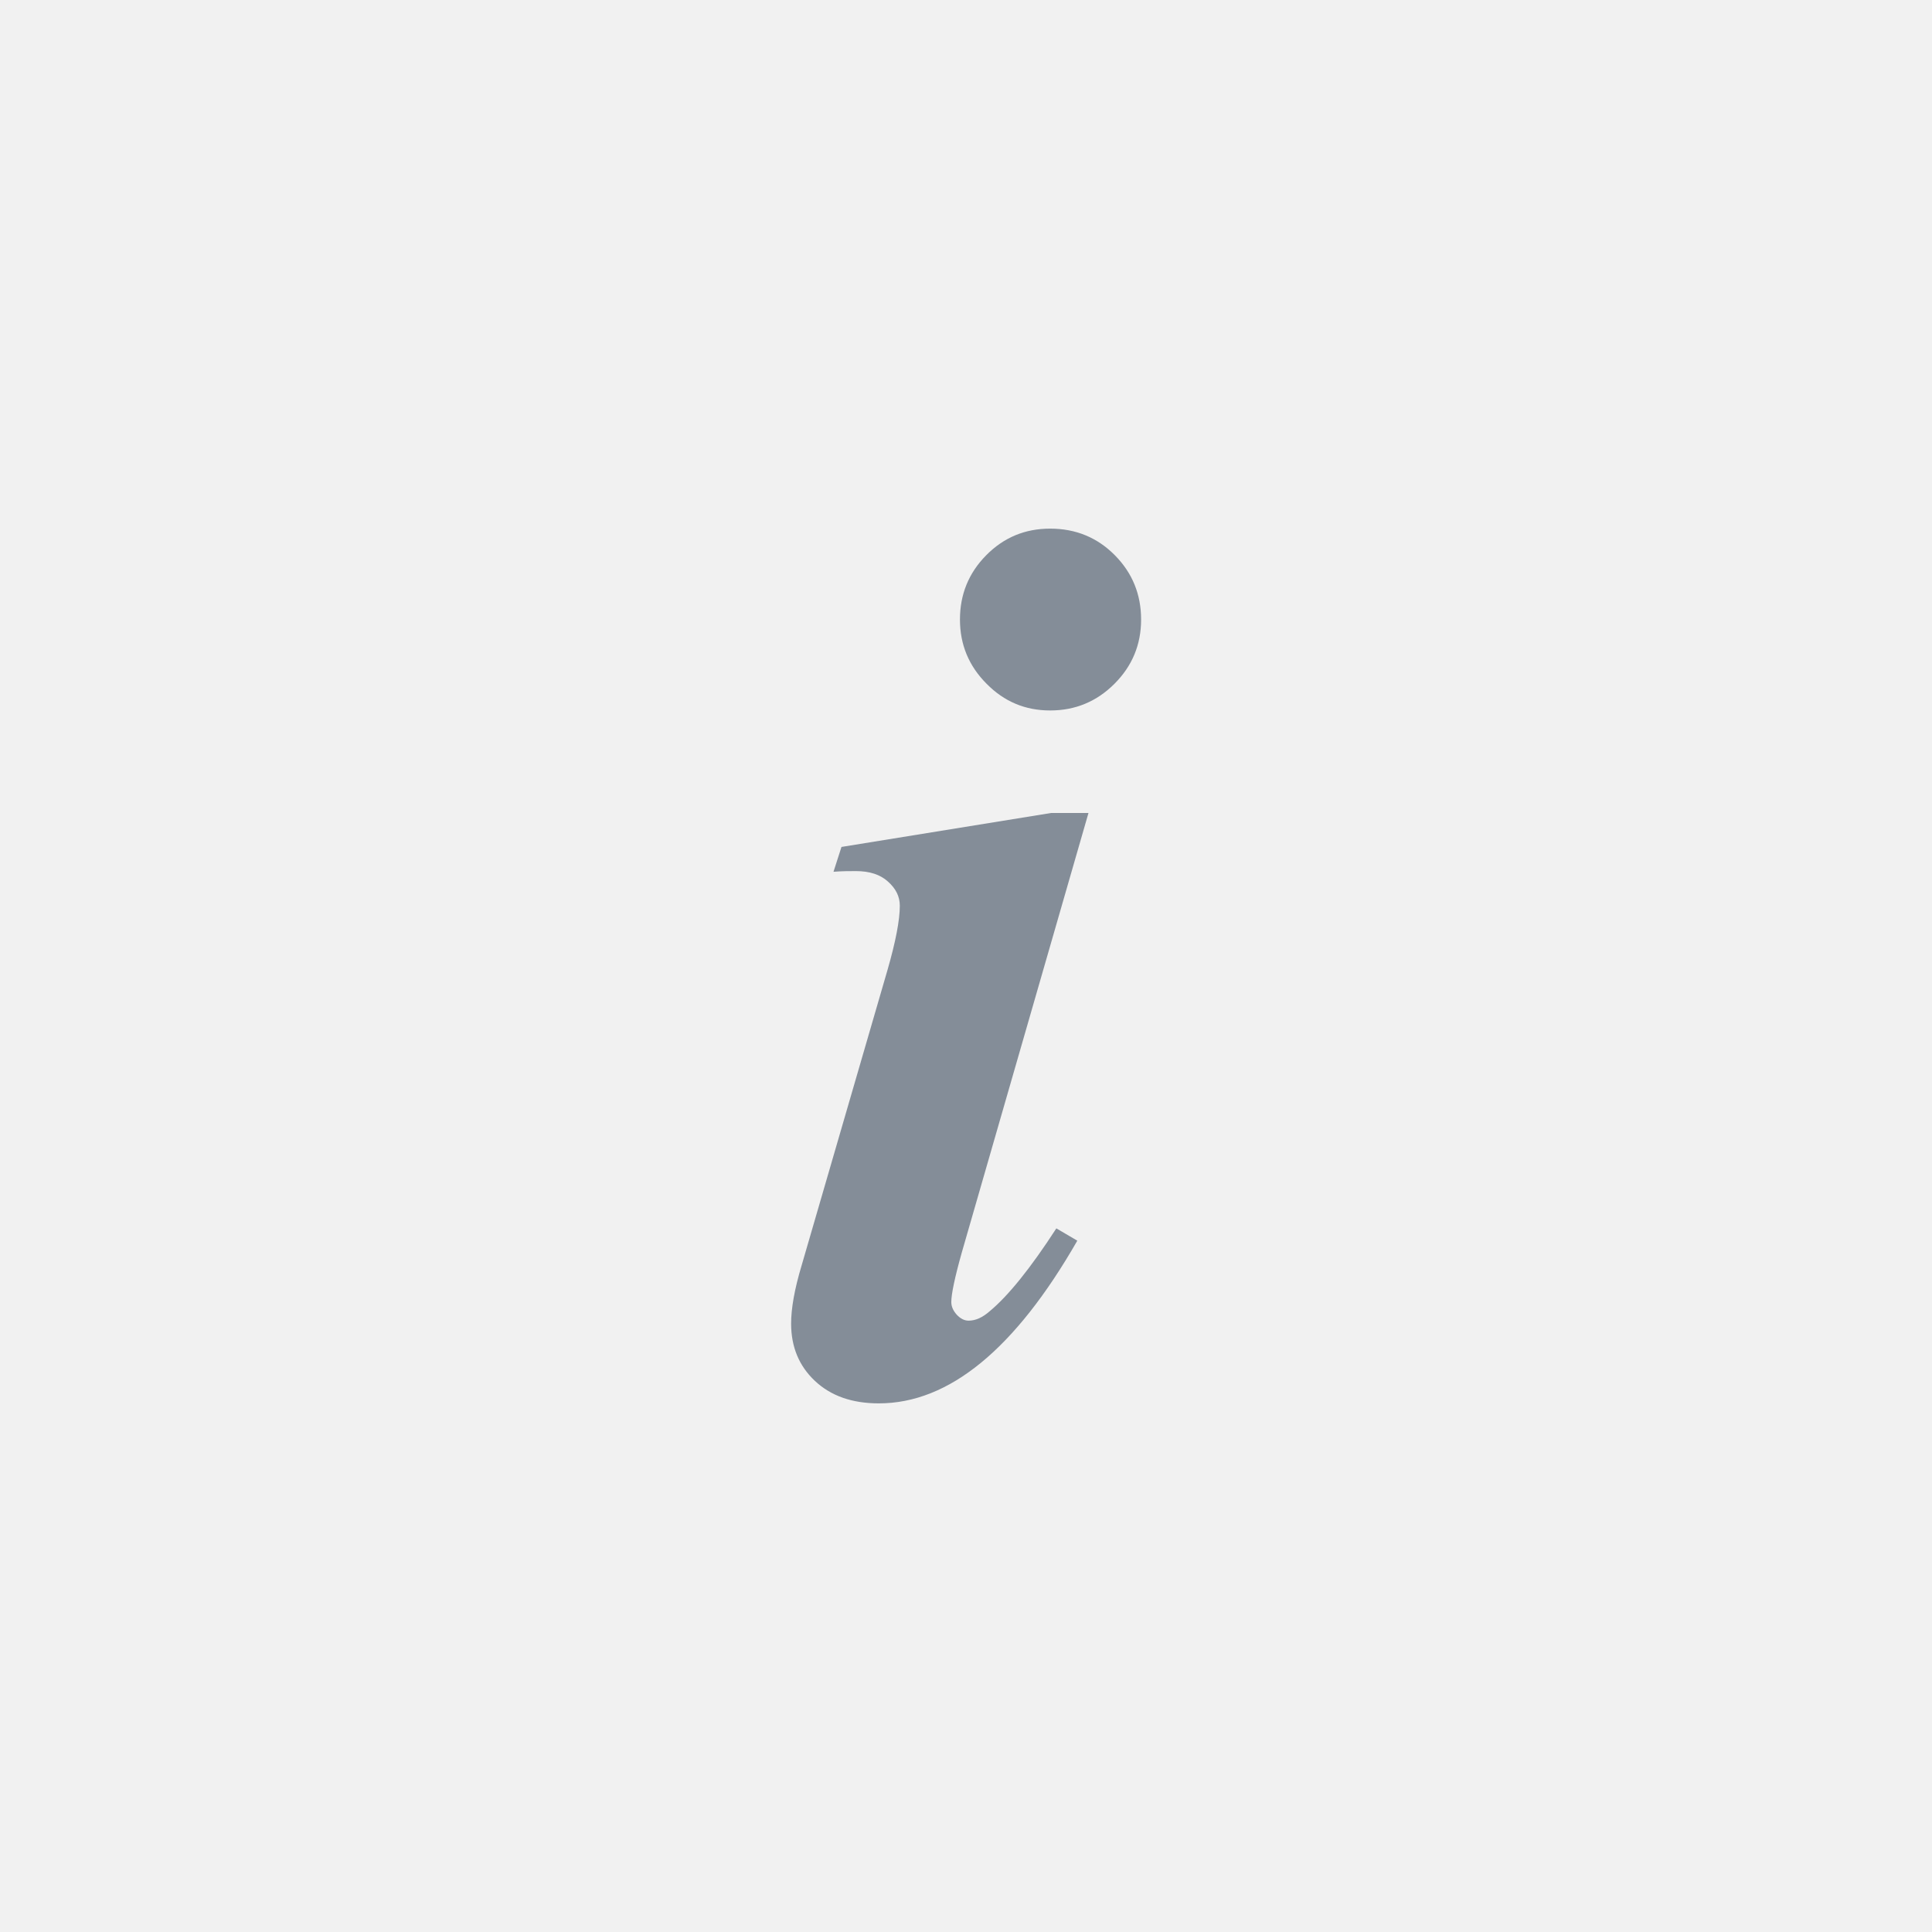
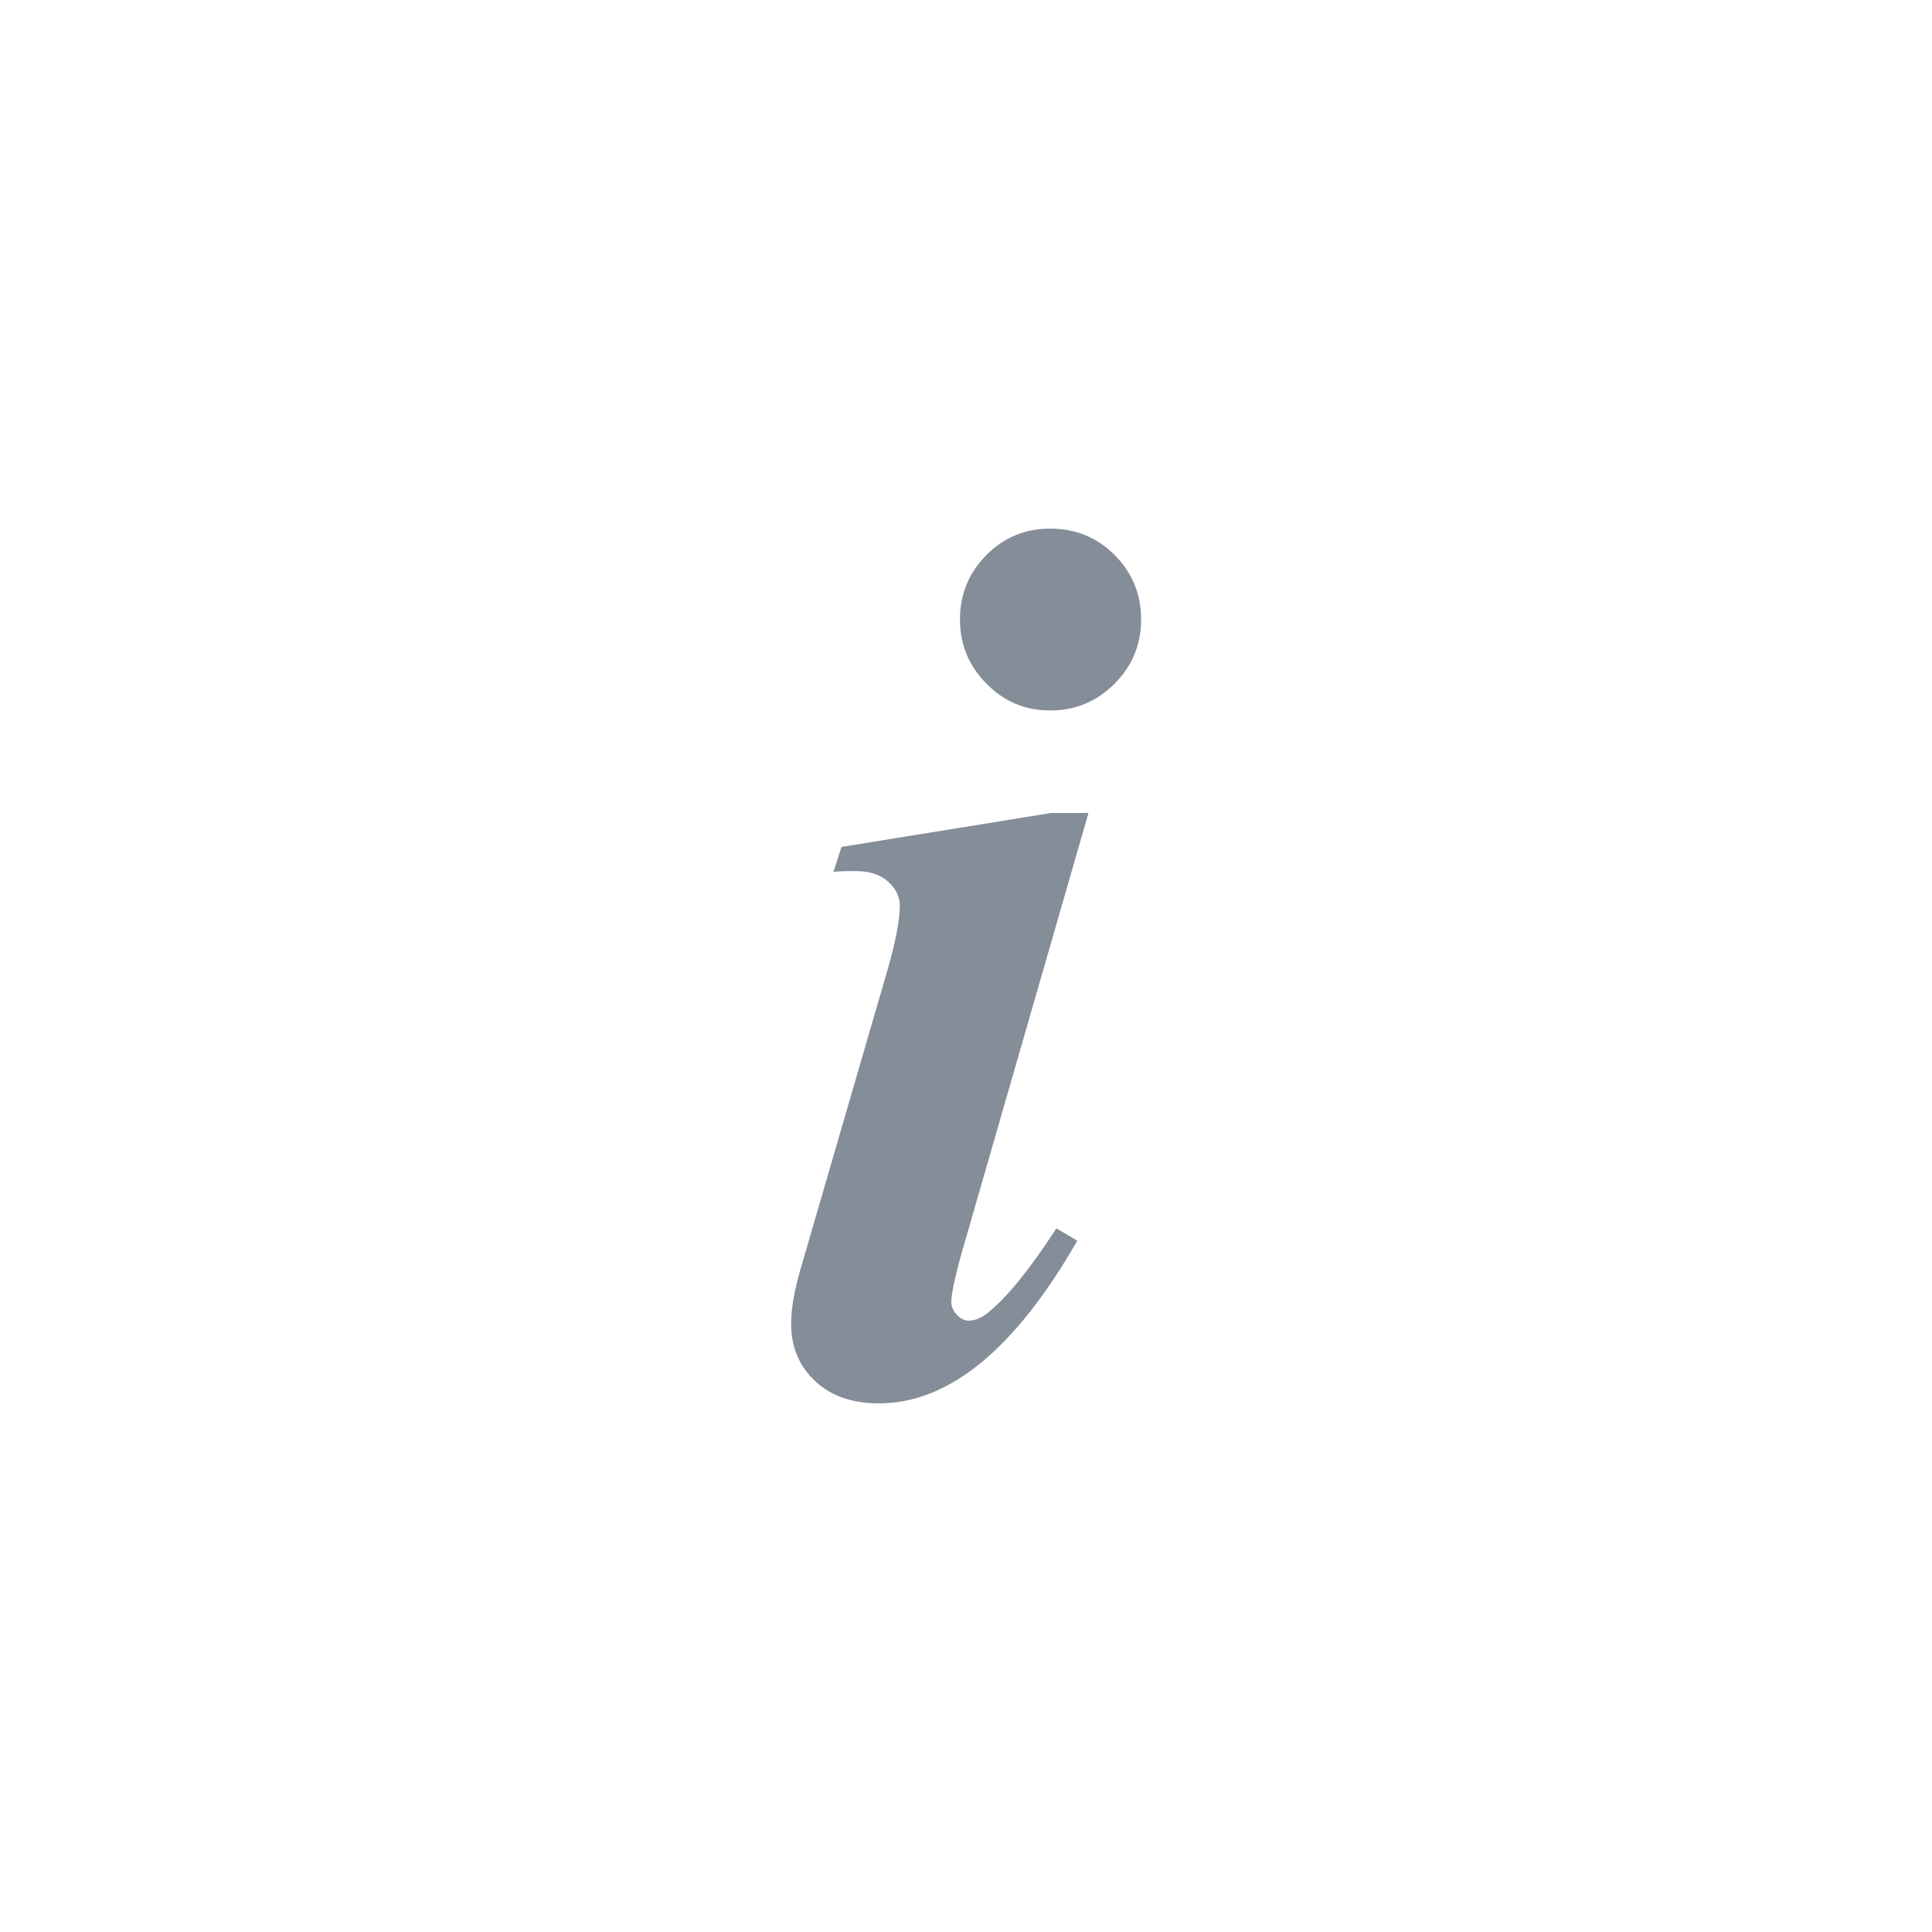
<svg xmlns="http://www.w3.org/2000/svg" id="uuid-3c16e413-ea91-475e-98e5-907b2e044c70" viewBox="0 0 84.79 84.79">
  <defs>
    <style>.uuid-9d15b21c-471e-42e6-8273-83806eeeb188{fill:#f1f1f1;}.uuid-74efdecb-4e07-4459-ba53-32bee0815da6{fill:#848d98;}</style>
  </defs>
  <g id="uuid-d81169df-fc91-468a-8b7b-6ef609e6f212">
    <g>
-       <rect class="uuid-9d15b21c-471e-42e6-8273-83806eeeb188" width="84.79" height="84.79" />
      <path class="uuid-74efdecb-4e07-4459-ba53-32bee0815da6" d="M47.77,35.68l-5.56,19.29c-.31,1.1-.46,1.83-.46,2.17,0,.2,.08,.38,.24,.56,.16,.17,.33,.26,.52,.26,.31,0,.61-.14,.92-.41,.81-.67,1.79-1.88,2.93-3.64l.92,.54c-2.73,4.76-5.63,7.14-8.71,7.14-1.18,0-2.11-.33-2.81-.99-.7-.66-1.04-1.5-1.04-2.51,0-.67,.15-1.52,.46-2.55l3.77-12.97c.36-1.25,.54-2.19,.54-2.82,0-.4-.17-.75-.52-1.06-.34-.31-.81-.46-1.41-.46-.27,0-.6,0-.98,.03l.35-1.09,9.2-1.49h1.63Zm-1.68-12.48c1.12,0,2.07,.39,2.84,1.17,.77,.78,1.15,1.72,1.15,2.82s-.39,2.04-1.17,2.82-1.72,1.17-2.82,1.17-2.02-.39-2.79-1.17c-.78-.78-1.17-1.72-1.17-2.82s.38-2.04,1.15-2.82c.77-.78,1.7-1.17,2.81-1.17Z" />
    </g>
  </g>
</svg>